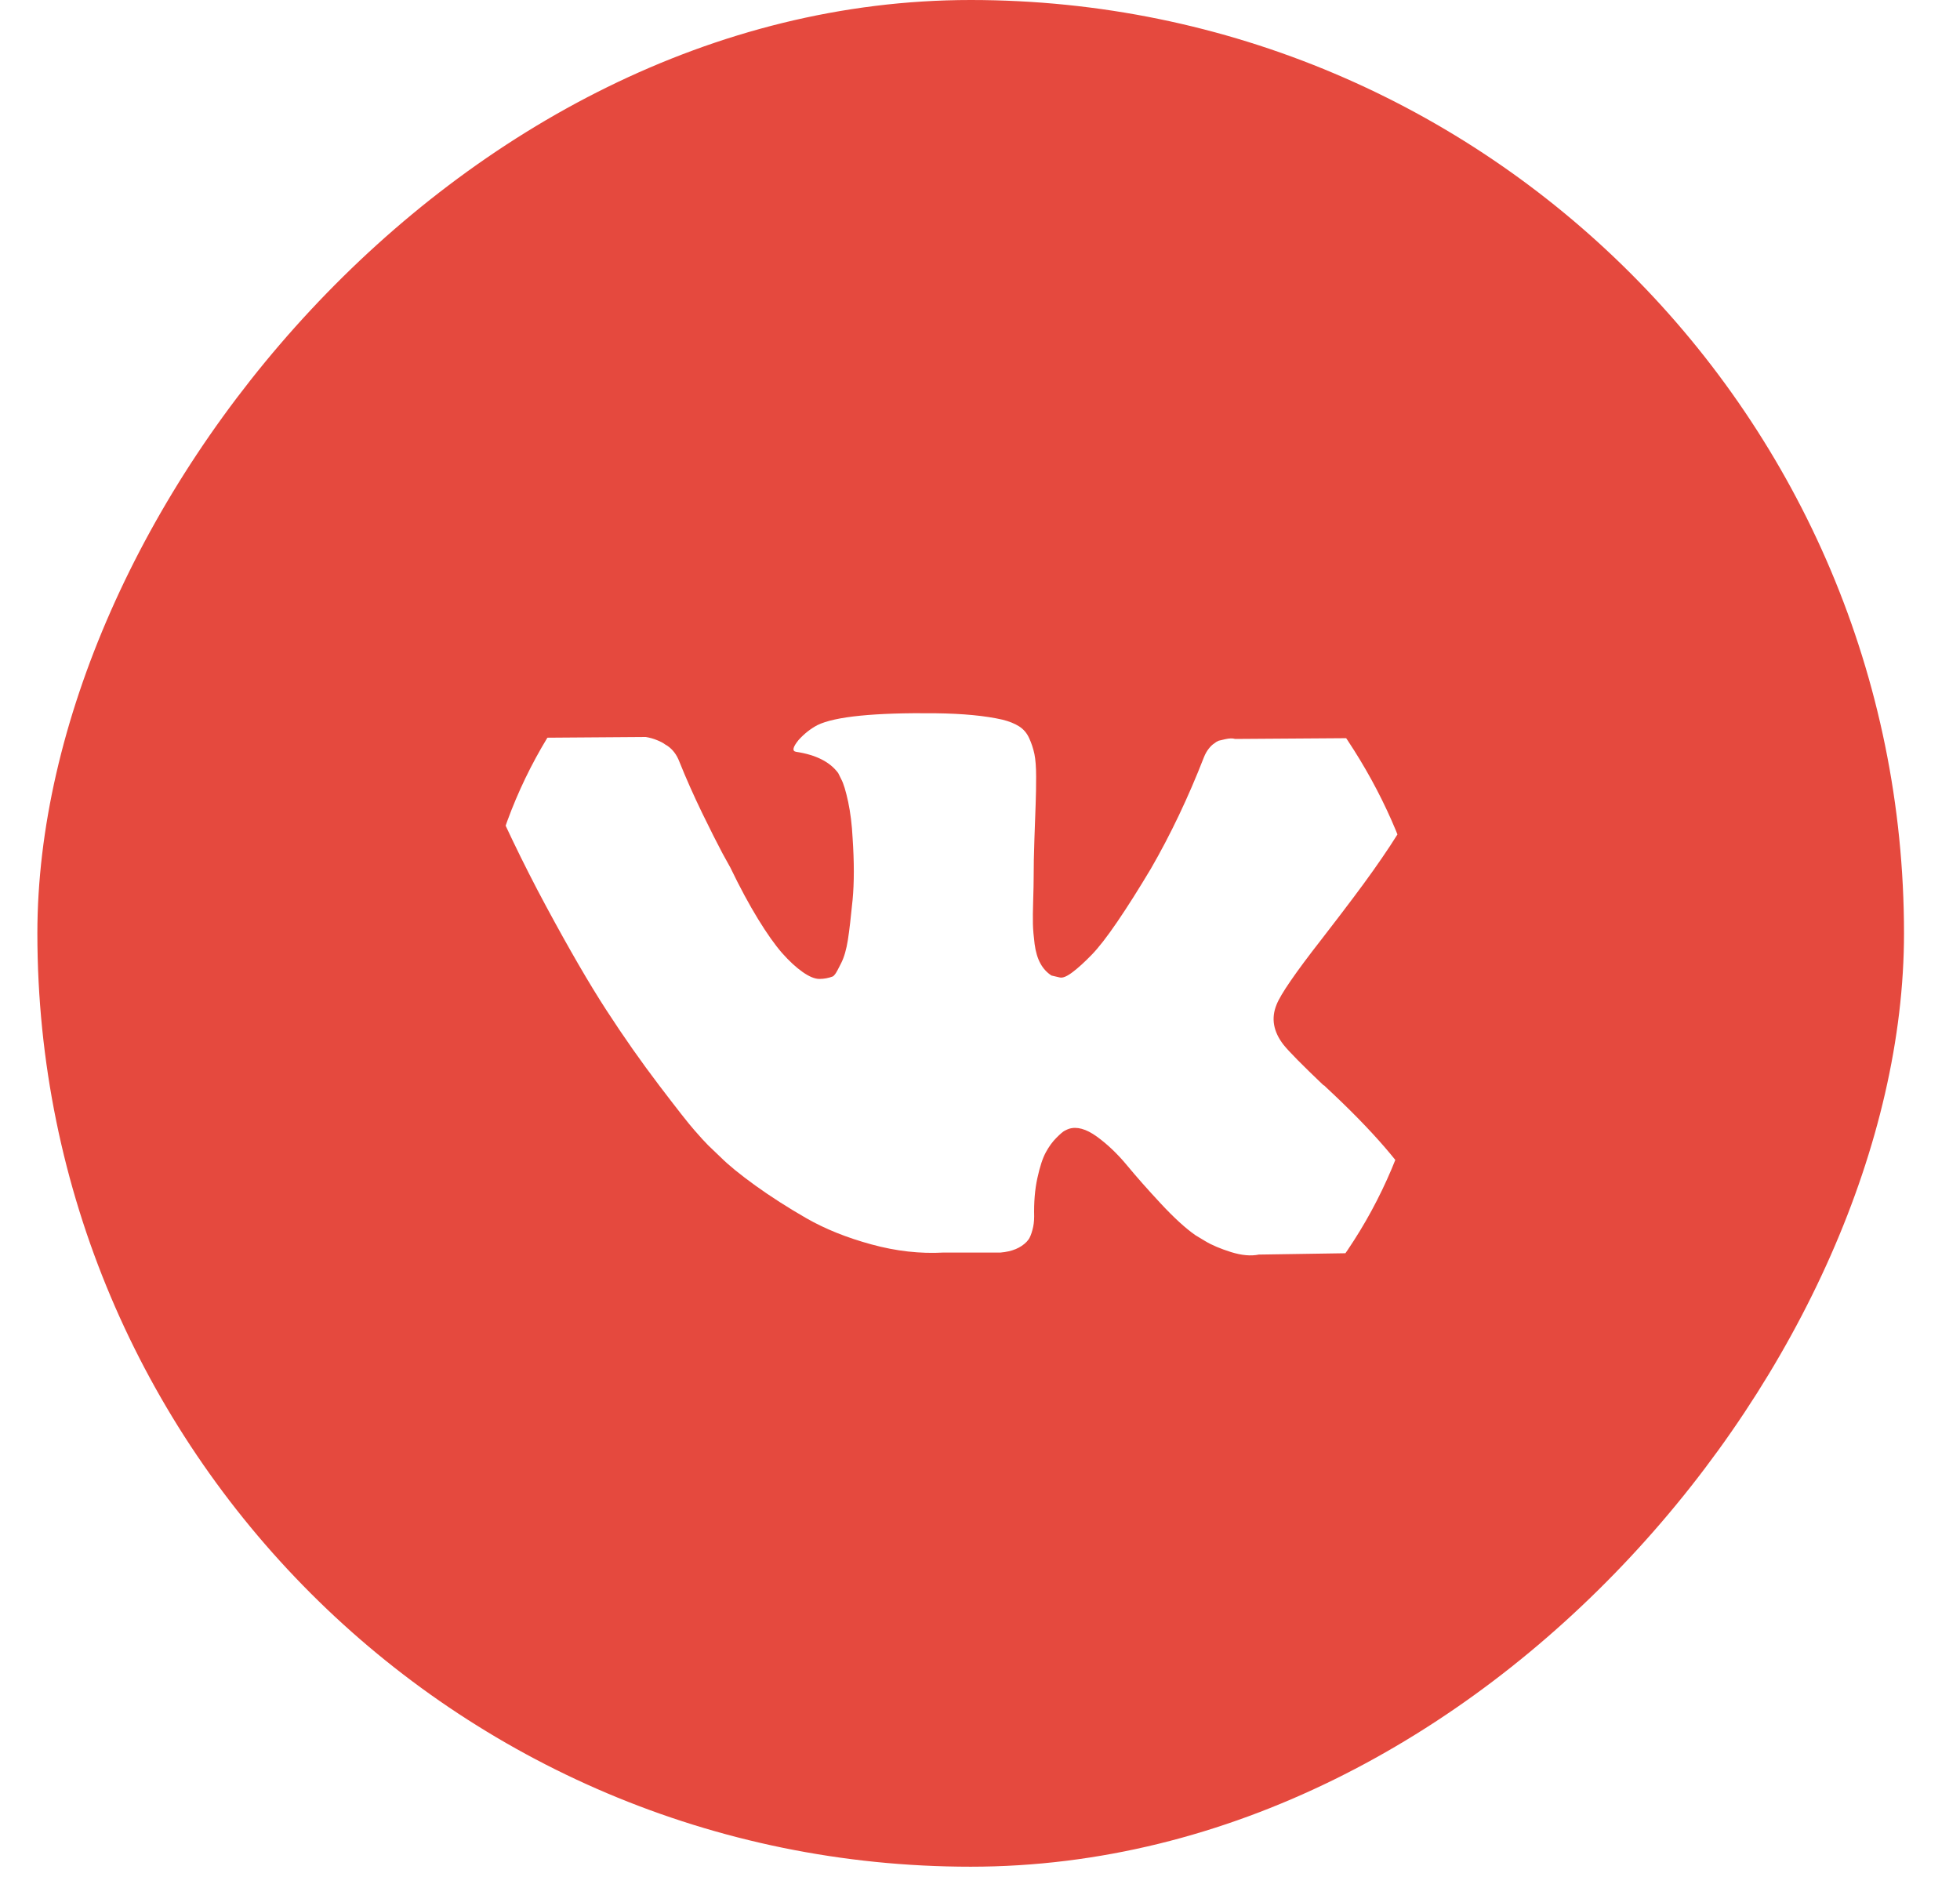
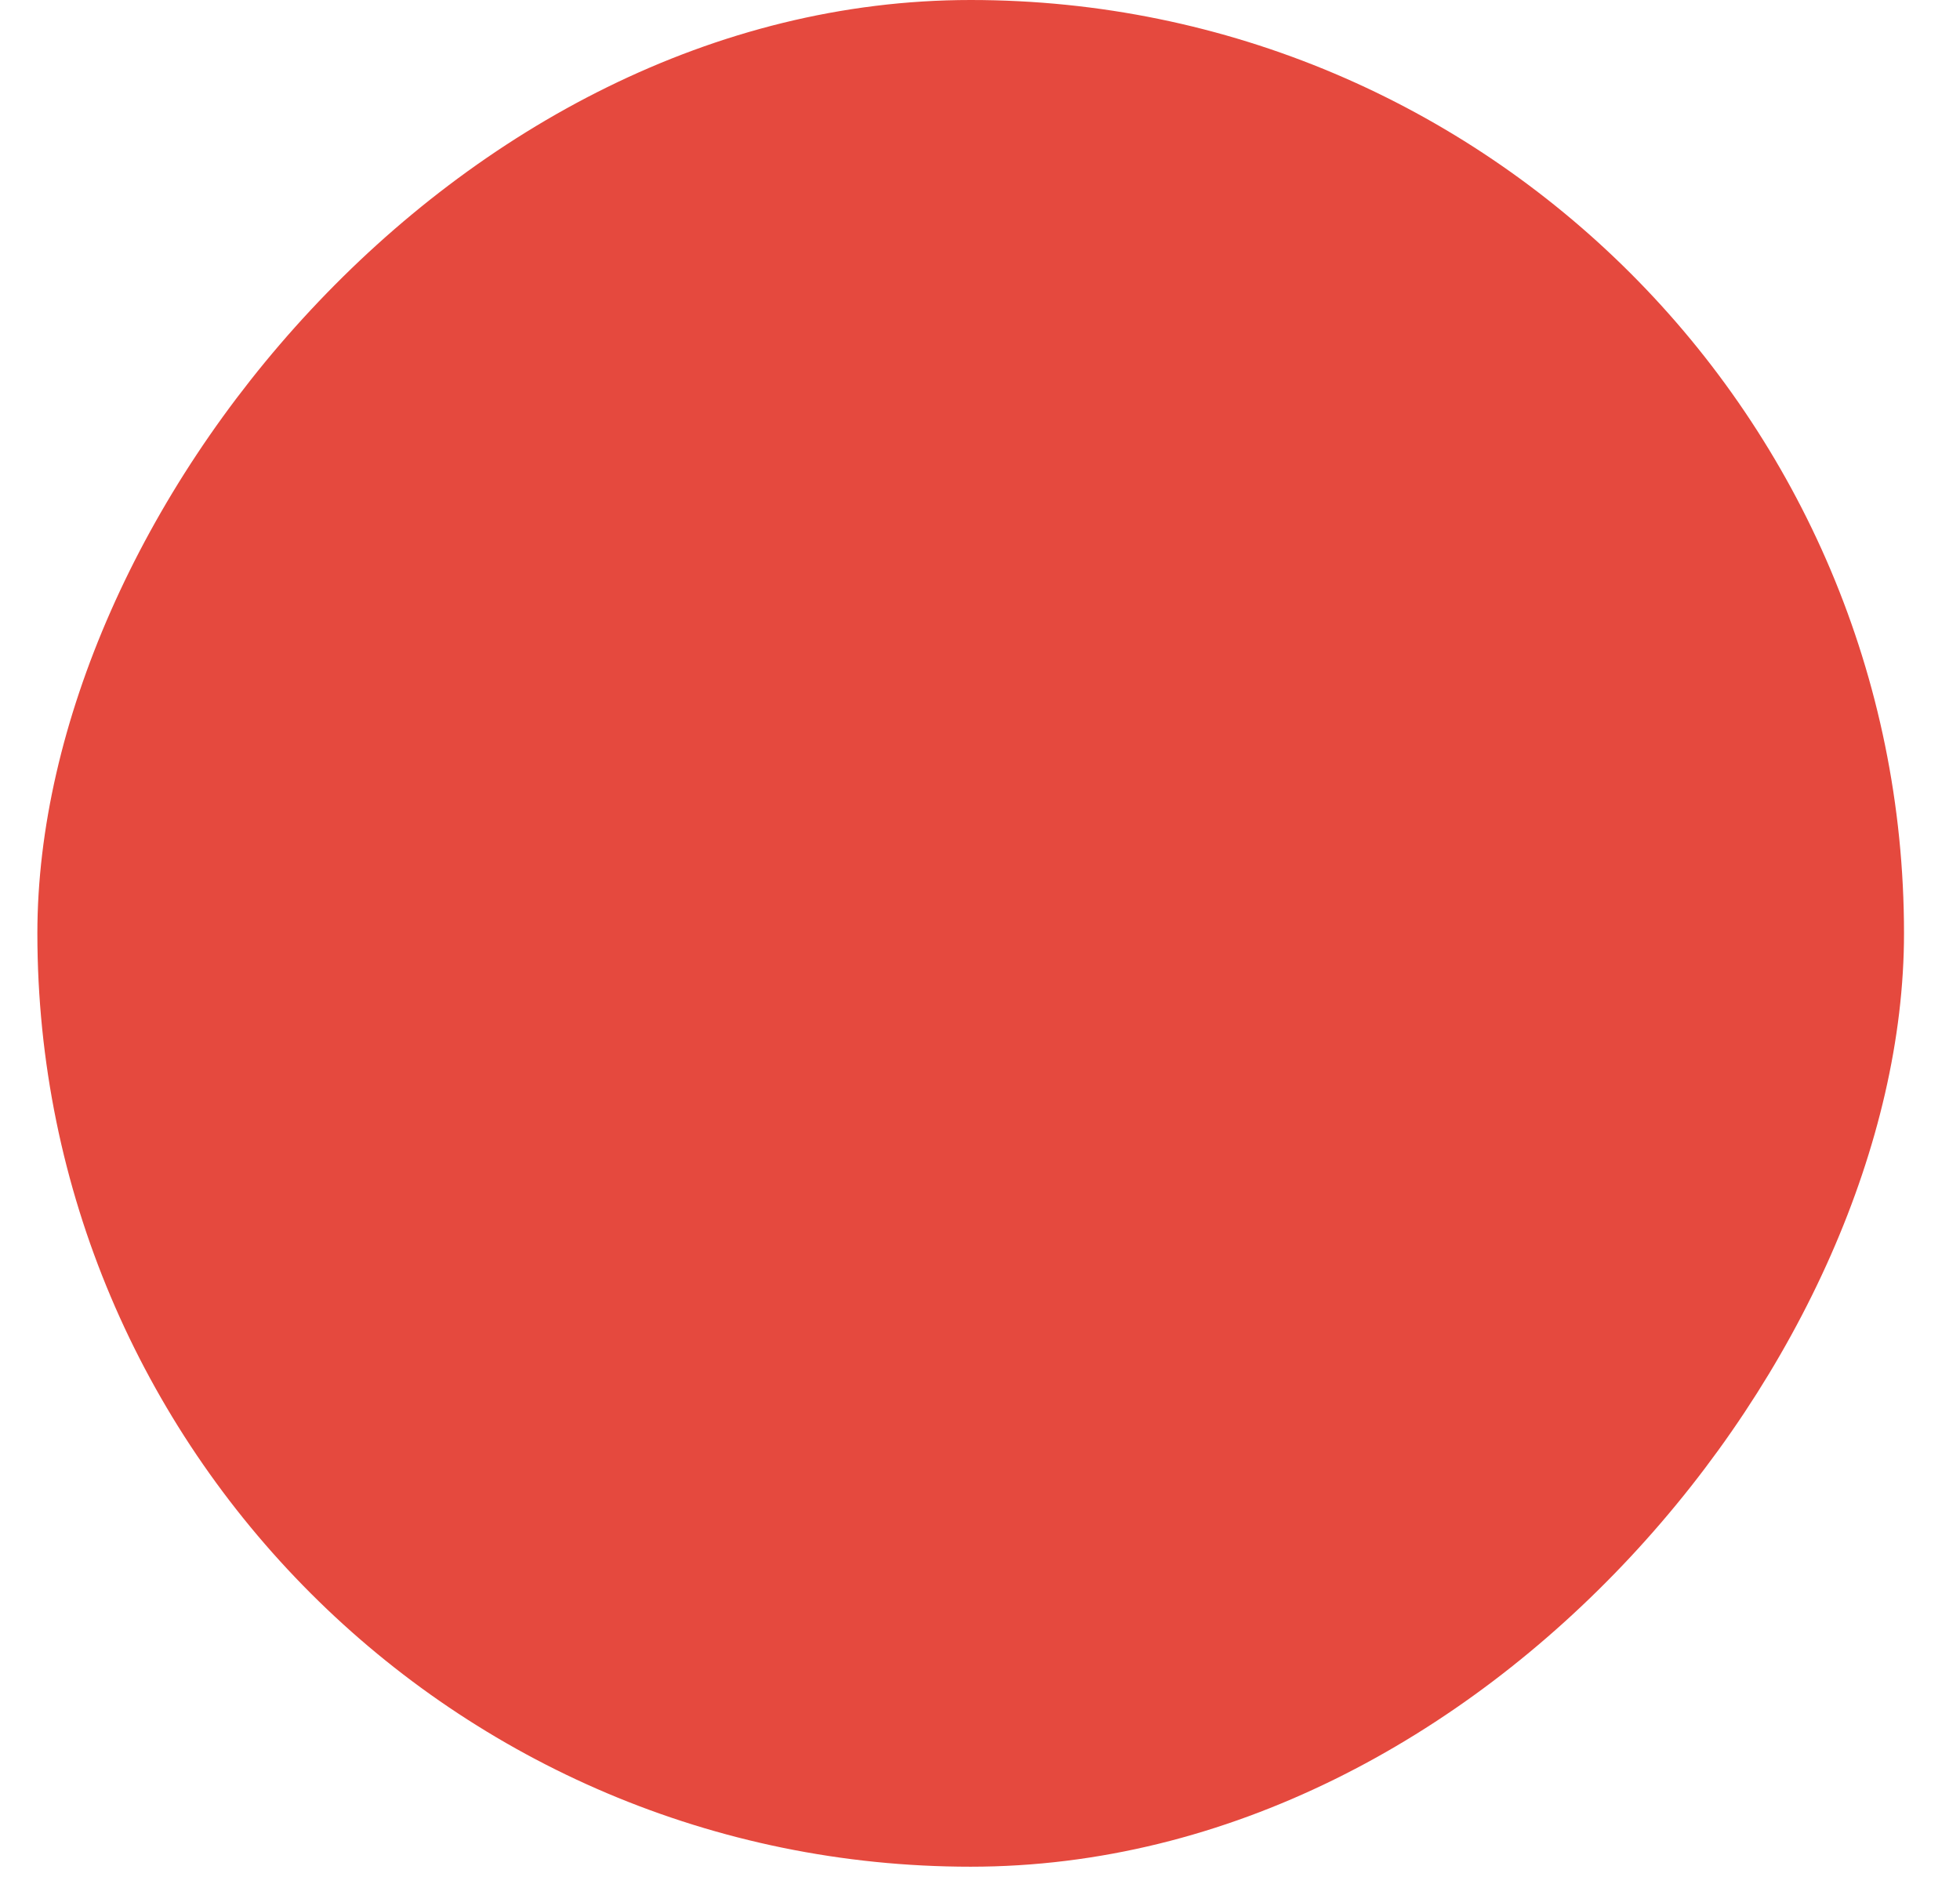
<svg xmlns="http://www.w3.org/2000/svg" width="30" height="29" viewBox="0 0 30 29" fill="none">
  <g filter="url(#filter0_b_116_1020)">
    <rect width="28.571" height="28.571" rx="14.286" transform="matrix(-1 0 0 1 29.143 0)" fill="#E5493E" />
  </g>
  <g clip-path="url(#clip0_116_1020)">
-     <path d="M21.793 18.41C21.775 18.372 21.759 18.341 21.743 18.316C21.491 17.861 21.009 17.303 20.297 16.642L20.282 16.627L20.274 16.619L20.267 16.612H20.259C19.936 16.304 19.731 16.097 19.646 15.991C19.489 15.789 19.454 15.584 19.539 15.377C19.6 15.22 19.827 14.89 20.221 14.385C20.428 14.117 20.592 13.903 20.713 13.741C21.587 12.58 21.965 11.838 21.849 11.515L21.804 11.439C21.774 11.394 21.696 11.352 21.57 11.314C21.443 11.276 21.282 11.27 21.085 11.295L18.904 11.31C18.868 11.298 18.818 11.299 18.752 11.314C18.686 11.329 18.654 11.337 18.654 11.337L18.616 11.356L18.585 11.379C18.56 11.394 18.532 11.42 18.502 11.458C18.472 11.496 18.447 11.54 18.427 11.591C18.189 12.202 17.919 12.77 17.616 13.295C17.429 13.608 17.258 13.879 17.101 14.109C16.945 14.338 16.813 14.508 16.707 14.616C16.601 14.725 16.506 14.812 16.42 14.877C16.334 14.943 16.268 14.971 16.223 14.961C16.177 14.951 16.134 14.941 16.094 14.931C16.023 14.885 15.966 14.823 15.924 14.745C15.881 14.667 15.852 14.568 15.836 14.45C15.821 14.331 15.812 14.229 15.81 14.143C15.808 14.057 15.809 13.936 15.814 13.779C15.819 13.623 15.821 13.517 15.821 13.461C15.821 13.269 15.825 13.061 15.833 12.836C15.84 12.612 15.847 12.434 15.852 12.303C15.857 12.171 15.859 12.032 15.859 11.886C15.859 11.74 15.85 11.625 15.833 11.541C15.815 11.458 15.789 11.377 15.753 11.299C15.718 11.221 15.666 11.16 15.598 11.117C15.53 11.074 15.445 11.04 15.344 11.015C15.077 10.954 14.736 10.922 14.322 10.917C13.383 10.906 12.78 10.967 12.512 11.098C12.406 11.154 12.31 11.23 12.224 11.325C12.133 11.437 12.121 11.497 12.186 11.507C12.489 11.553 12.704 11.661 12.83 11.833L12.875 11.924C12.911 11.989 12.946 12.106 12.982 12.272C13.017 12.439 13.04 12.623 13.05 12.825C13.075 13.194 13.075 13.509 13.05 13.772C13.024 14.034 13.001 14.239 12.978 14.385C12.955 14.531 12.921 14.65 12.875 14.741C12.83 14.832 12.8 14.887 12.784 14.908C12.769 14.928 12.757 14.94 12.747 14.945C12.681 14.97 12.613 14.983 12.542 14.983C12.471 14.983 12.386 14.948 12.285 14.877C12.184 14.806 12.079 14.709 11.97 14.586C11.862 14.462 11.739 14.289 11.603 14.067C11.467 13.845 11.325 13.582 11.179 13.279L11.058 13.06C10.982 12.918 10.879 12.713 10.747 12.443C10.616 12.172 10.5 11.911 10.399 11.659C10.359 11.553 10.298 11.472 10.217 11.416L10.179 11.393C10.154 11.373 10.114 11.352 10.058 11.329C10.003 11.306 9.945 11.29 9.884 11.28L7.809 11.295C7.597 11.295 7.453 11.343 7.377 11.439L7.347 11.484C7.332 11.51 7.324 11.55 7.324 11.606C7.324 11.661 7.339 11.729 7.37 11.81C7.673 12.522 8.002 13.209 8.358 13.87C8.714 14.531 9.023 15.064 9.286 15.468C9.548 15.872 9.816 16.253 10.088 16.611C10.361 16.97 10.541 17.2 10.63 17.3C10.718 17.402 10.788 17.477 10.838 17.528L11.027 17.709C11.149 17.831 11.327 17.976 11.561 18.145C11.796 18.314 12.056 18.481 12.341 18.645C12.627 18.809 12.959 18.943 13.337 19.046C13.716 19.15 14.085 19.191 14.443 19.171H15.314C15.491 19.156 15.624 19.1 15.715 19.005L15.746 18.967C15.766 18.936 15.785 18.89 15.802 18.827C15.82 18.764 15.829 18.694 15.829 18.618C15.824 18.401 15.84 18.206 15.878 18.032C15.916 17.857 15.959 17.726 16.007 17.638C16.055 17.549 16.109 17.475 16.17 17.414C16.23 17.354 16.273 17.317 16.299 17.305C16.324 17.292 16.344 17.283 16.359 17.278C16.48 17.238 16.623 17.277 16.787 17.395C16.951 17.514 17.105 17.661 17.249 17.835C17.393 18.009 17.566 18.205 17.768 18.422C17.97 18.639 18.146 18.8 18.298 18.906L18.449 18.997C18.55 19.058 18.682 19.113 18.843 19.164C19.005 19.214 19.146 19.227 19.267 19.202L21.206 19.172C21.398 19.172 21.547 19.14 21.653 19.077C21.759 19.014 21.822 18.944 21.842 18.869C21.862 18.793 21.863 18.707 21.846 18.611C21.828 18.515 21.81 18.448 21.793 18.41Z" fill="white" />
-   </g>
+     </g>
  <defs>
    <filter id="filter0_b_116_1020" x="-1.429" y="-2" width="32.571" height="32.572" filterUnits="userSpaceOnUse" color-interpolation-filters="sRGB">
      <feFlood flood-opacity="0" result="BackgroundImageFix" />
      <feGaussianBlur in="BackgroundImageFix" stdDeviation="1" />
      <feComposite in2="SourceAlpha" operator="in" result="effect1_backgroundBlur_116_1020" />
      <feBlend mode="normal" in="SourceGraphic" in2="effect1_backgroundBlur_116_1020" result="shape" />
    </filter>
    <clipPath id="clip0_116_1020">
      <rect x="7.324" y="7.792" width="14.546" height="14.546" rx="7.273" fill="white" />
    </clipPath>
  </defs>
</svg>